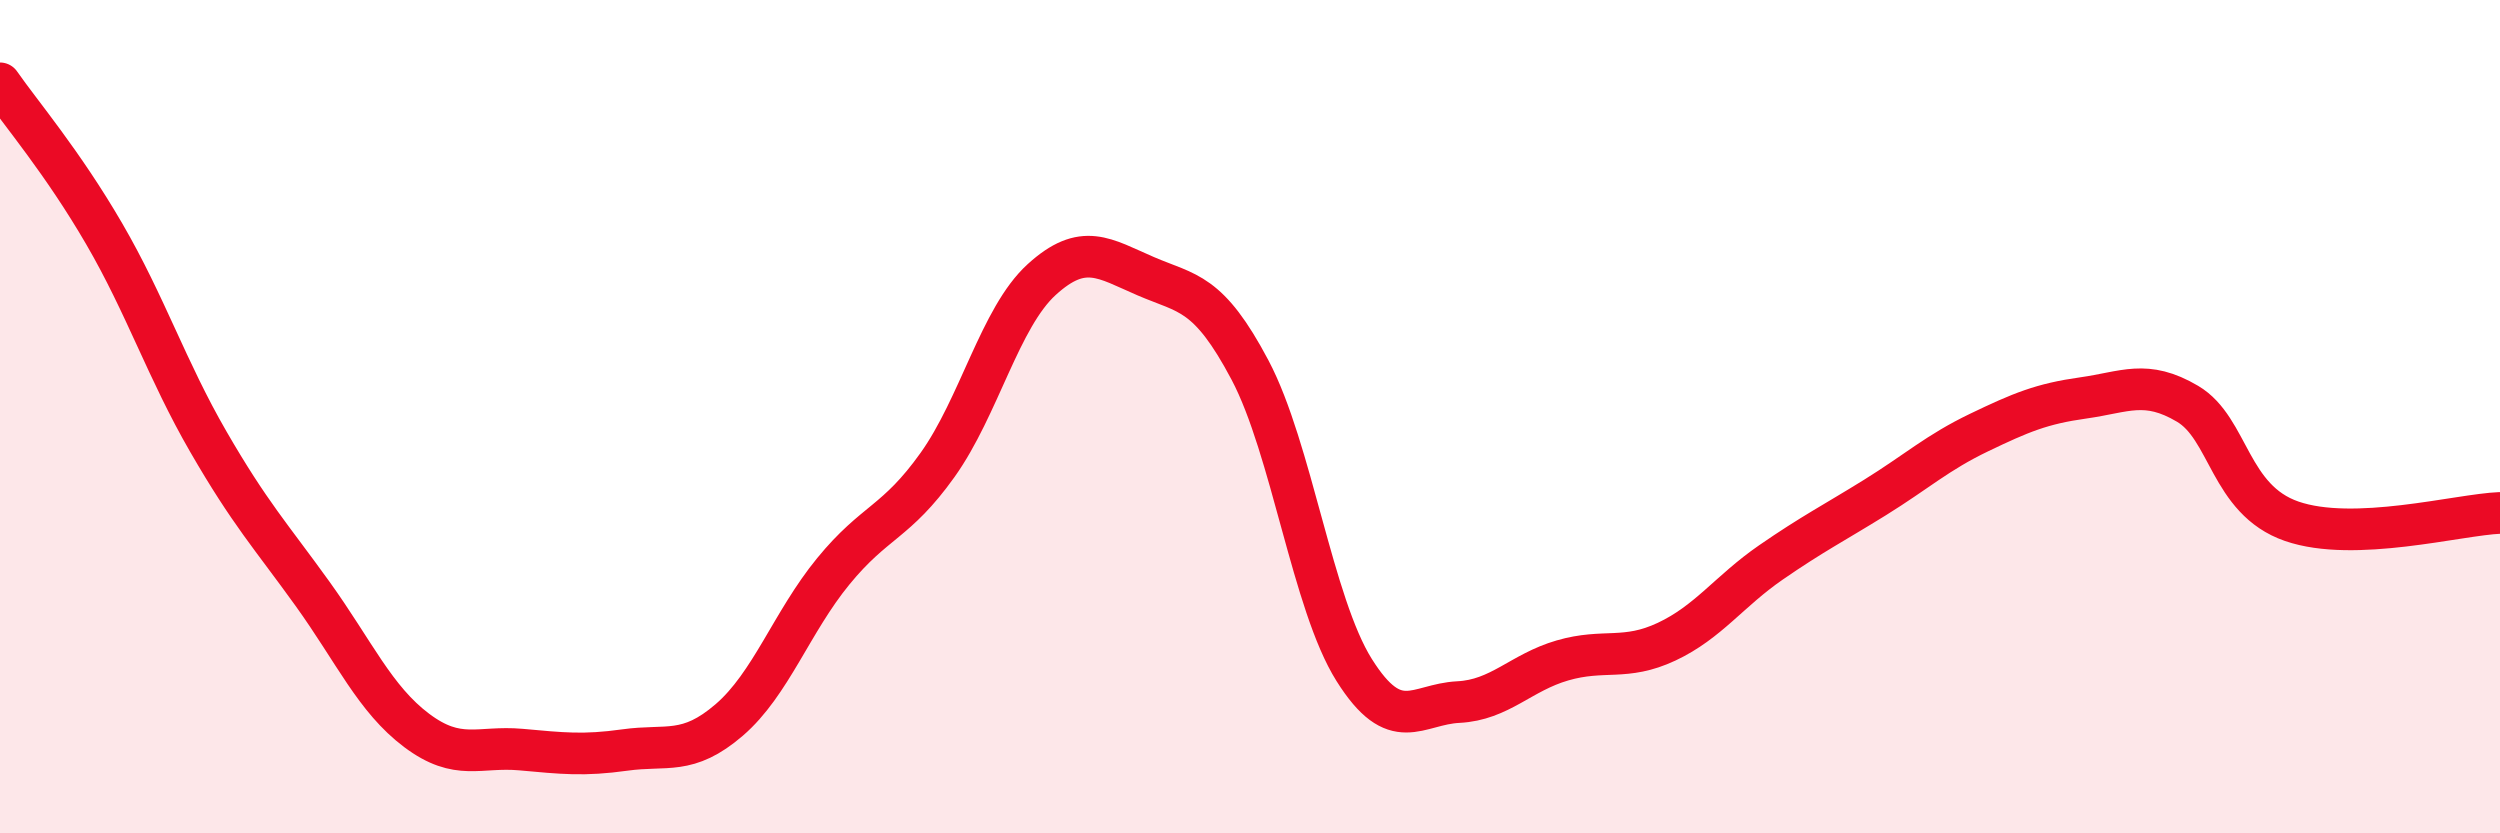
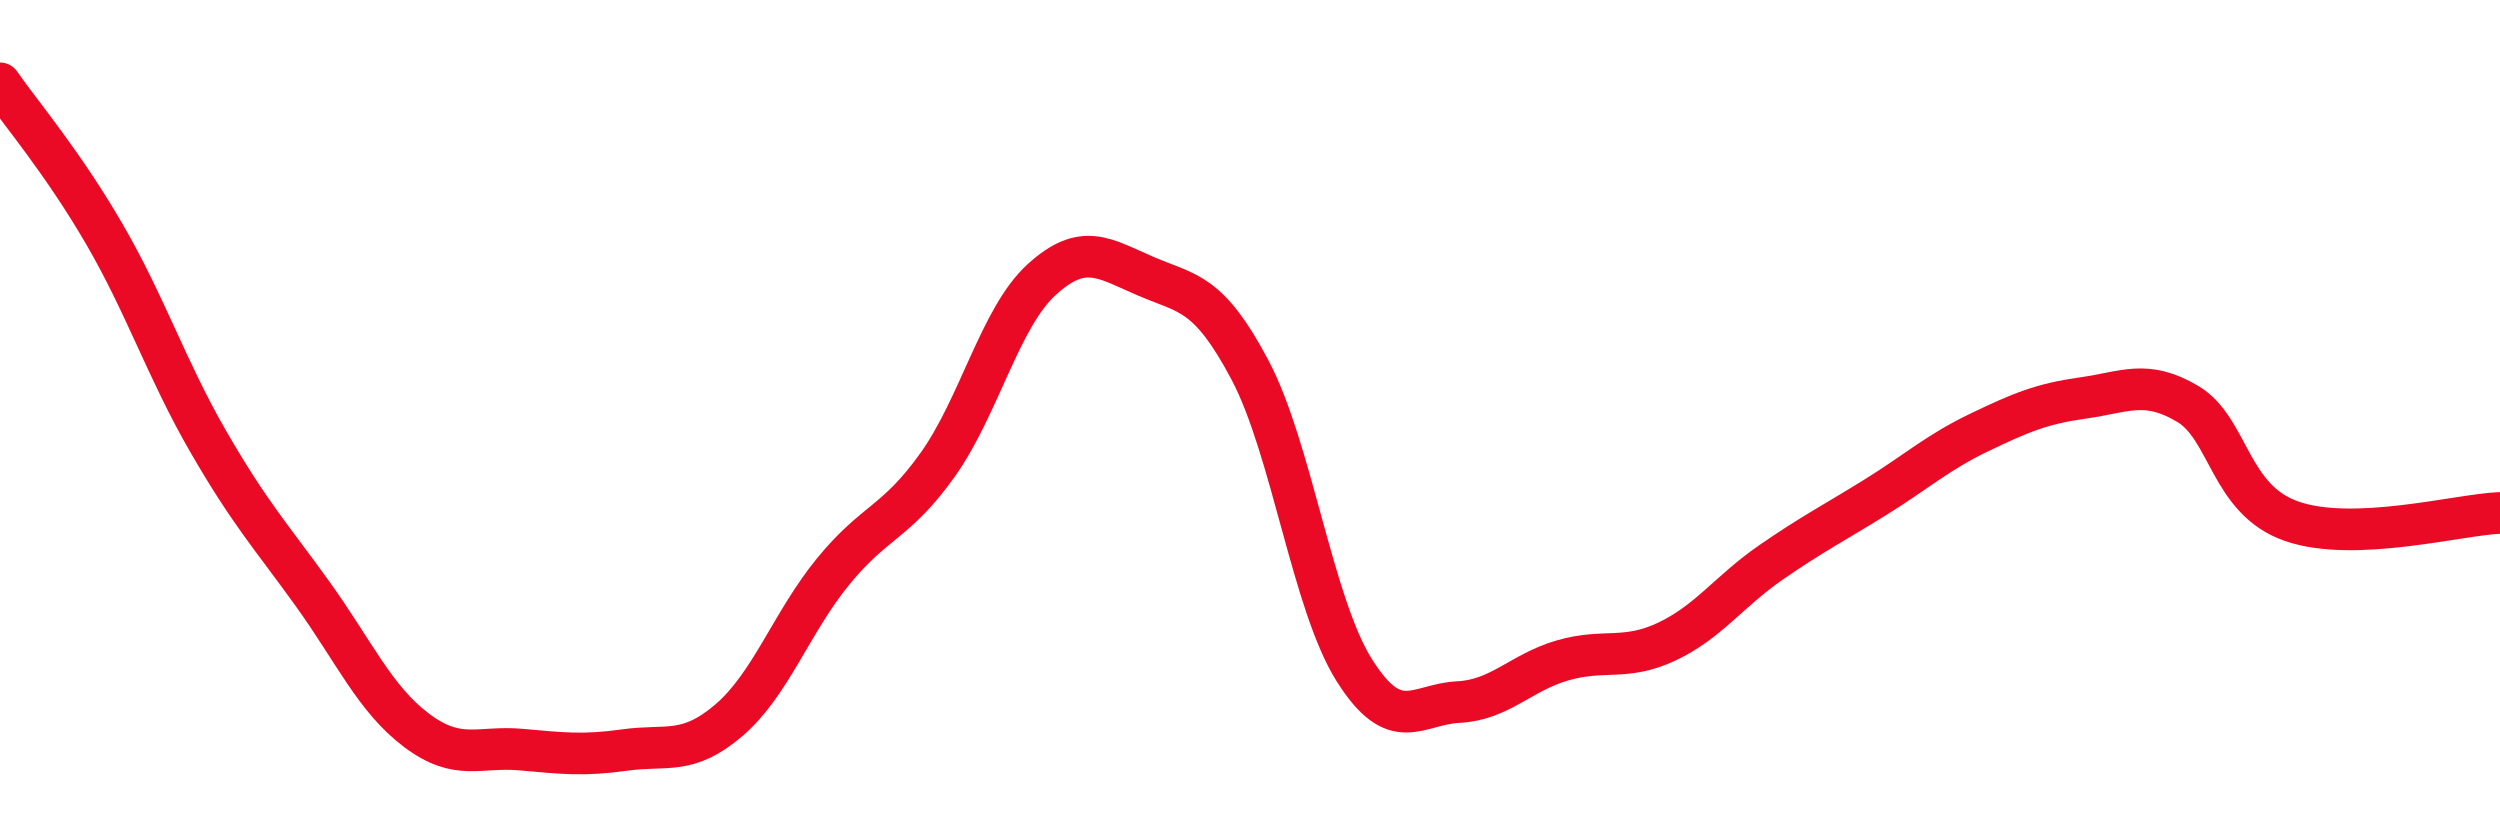
<svg xmlns="http://www.w3.org/2000/svg" width="60" height="20" viewBox="0 0 60 20">
-   <path d="M 0,2 C 0.5,2.72 1.5,3.89 2.5,5.61 C 3.5,7.33 4,8.87 5,10.6 C 6,12.33 6.5,12.86 7.5,14.25 C 8.5,15.64 9,16.78 10,17.53 C 11,18.28 11.5,17.9 12.5,17.99 C 13.5,18.08 14,18.14 15,18 C 16,17.86 16.5,18.14 17.5,17.28 C 18.5,16.42 19,14.93 20,13.71 C 21,12.49 21.5,12.56 22.5,11.16 C 23.5,9.76 24,7.62 25,6.71 C 26,5.8 26.5,6.2 27.5,6.63 C 28.5,7.06 29,6.99 30,8.88 C 31,10.77 31.5,14.49 32.5,16.08 C 33.5,17.67 34,16.9 35,16.85 C 36,16.8 36.5,16.14 37.5,15.85 C 38.5,15.56 39,15.87 40,15.4 C 41,14.93 41.5,14.19 42.5,13.5 C 43.5,12.81 44,12.56 45,11.94 C 46,11.32 46.5,10.86 47.5,10.38 C 48.5,9.9 49,9.69 50,9.55 C 51,9.41 51.5,9.1 52.5,9.69 C 53.5,10.28 53.5,11.99 55,12.51 C 56.5,13.03 59,12.35 60,12.31L60 20L0 20Z" fill="#EB0A25" opacity="0.1" stroke-linecap="round" stroke-linejoin="round" />
  <path d="M 0,2 C 0.5,2.72 1.5,3.89 2.5,5.61 C 3.5,7.33 4,8.87 5,10.6 C 6,12.33 6.5,12.86 7.5,14.25 C 8.5,15.64 9,16.78 10,17.53 C 11,18.28 11.5,17.9 12.5,17.99 C 13.5,18.08 14,18.14 15,18 C 16,17.86 16.5,18.14 17.5,17.28 C 18.5,16.42 19,14.93 20,13.71 C 21,12.49 21.5,12.56 22.5,11.16 C 23.5,9.76 24,7.62 25,6.71 C 26,5.8 26.5,6.2 27.5,6.63 C 28.5,7.06 29,6.99 30,8.88 C 31,10.77 31.5,14.49 32.5,16.08 C 33.5,17.67 34,16.9 35,16.85 C 36,16.8 36.5,16.14 37.5,15.85 C 38.5,15.56 39,15.87 40,15.4 C 41,14.93 41.5,14.19 42.5,13.5 C 43.5,12.81 44,12.56 45,11.94 C 46,11.32 46.5,10.86 47.5,10.38 C 48.5,9.9 49,9.69 50,9.55 C 51,9.41 51.5,9.1 52.5,9.69 C 53.5,10.28 53.5,11.99 55,12.51 C 56.5,13.03 59,12.35 60,12.31" stroke="#EB0A25" stroke-width="1" fill="none" stroke-linecap="round" stroke-linejoin="round" />
</svg>